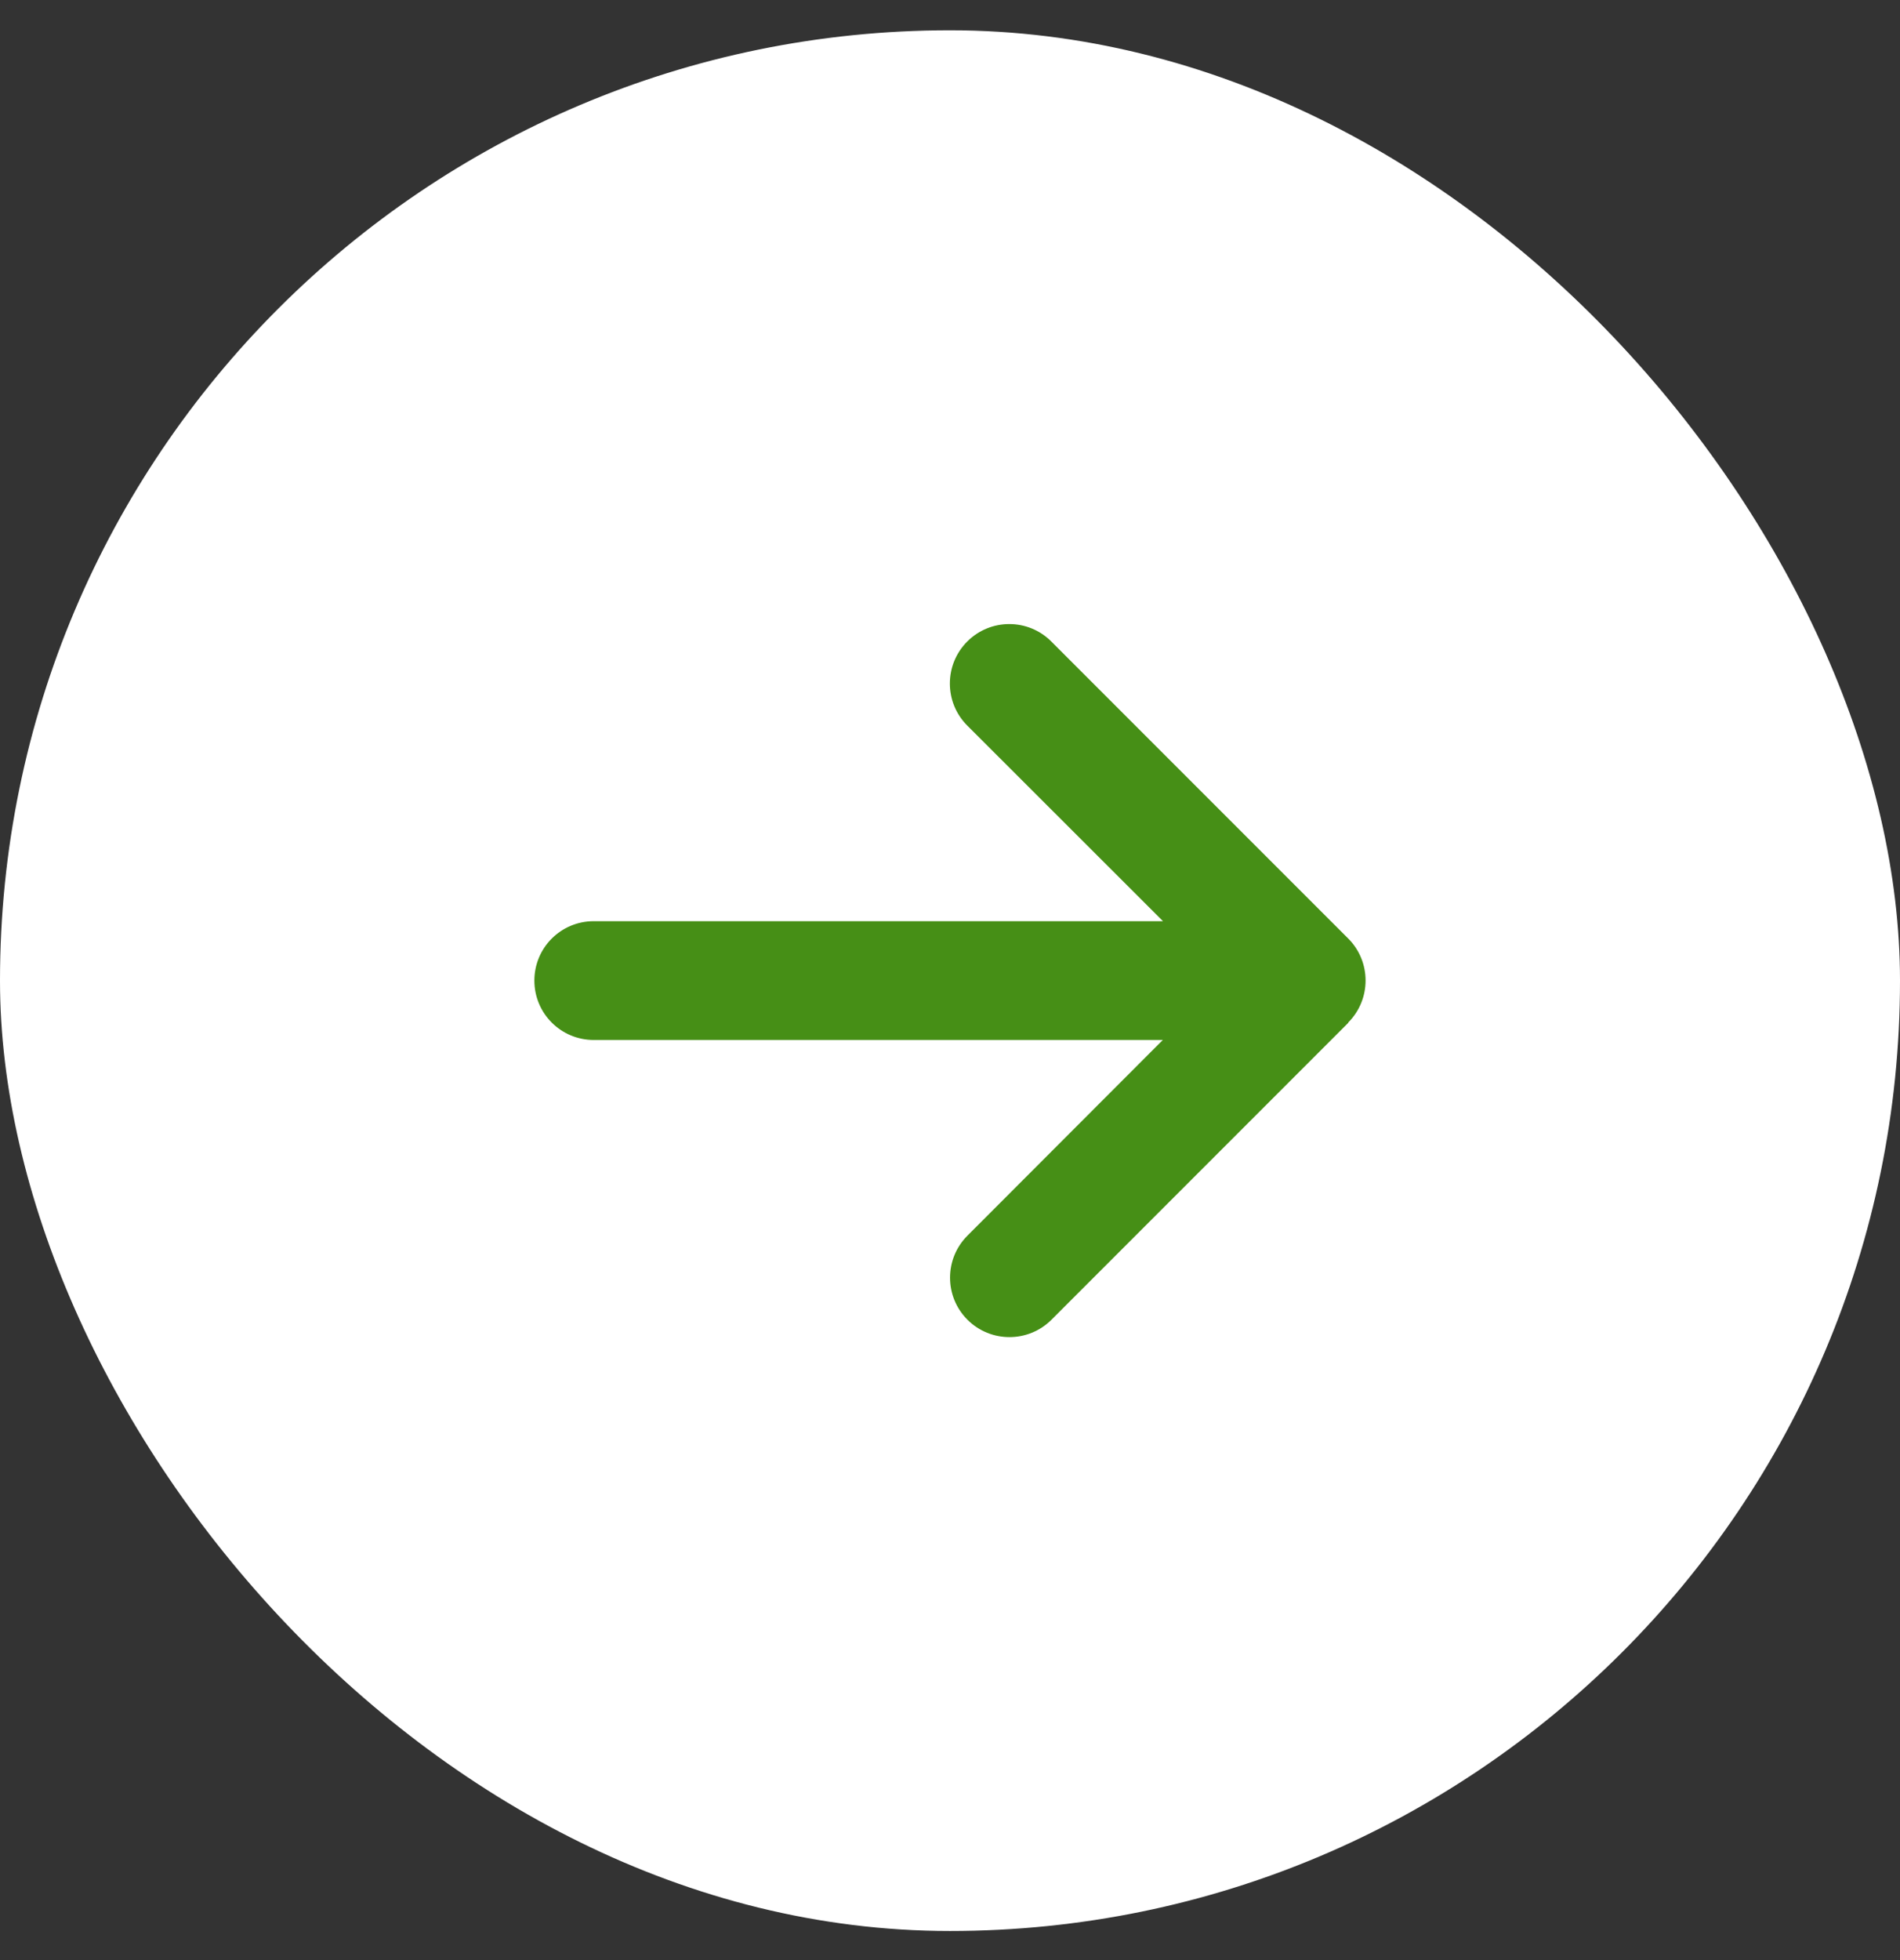
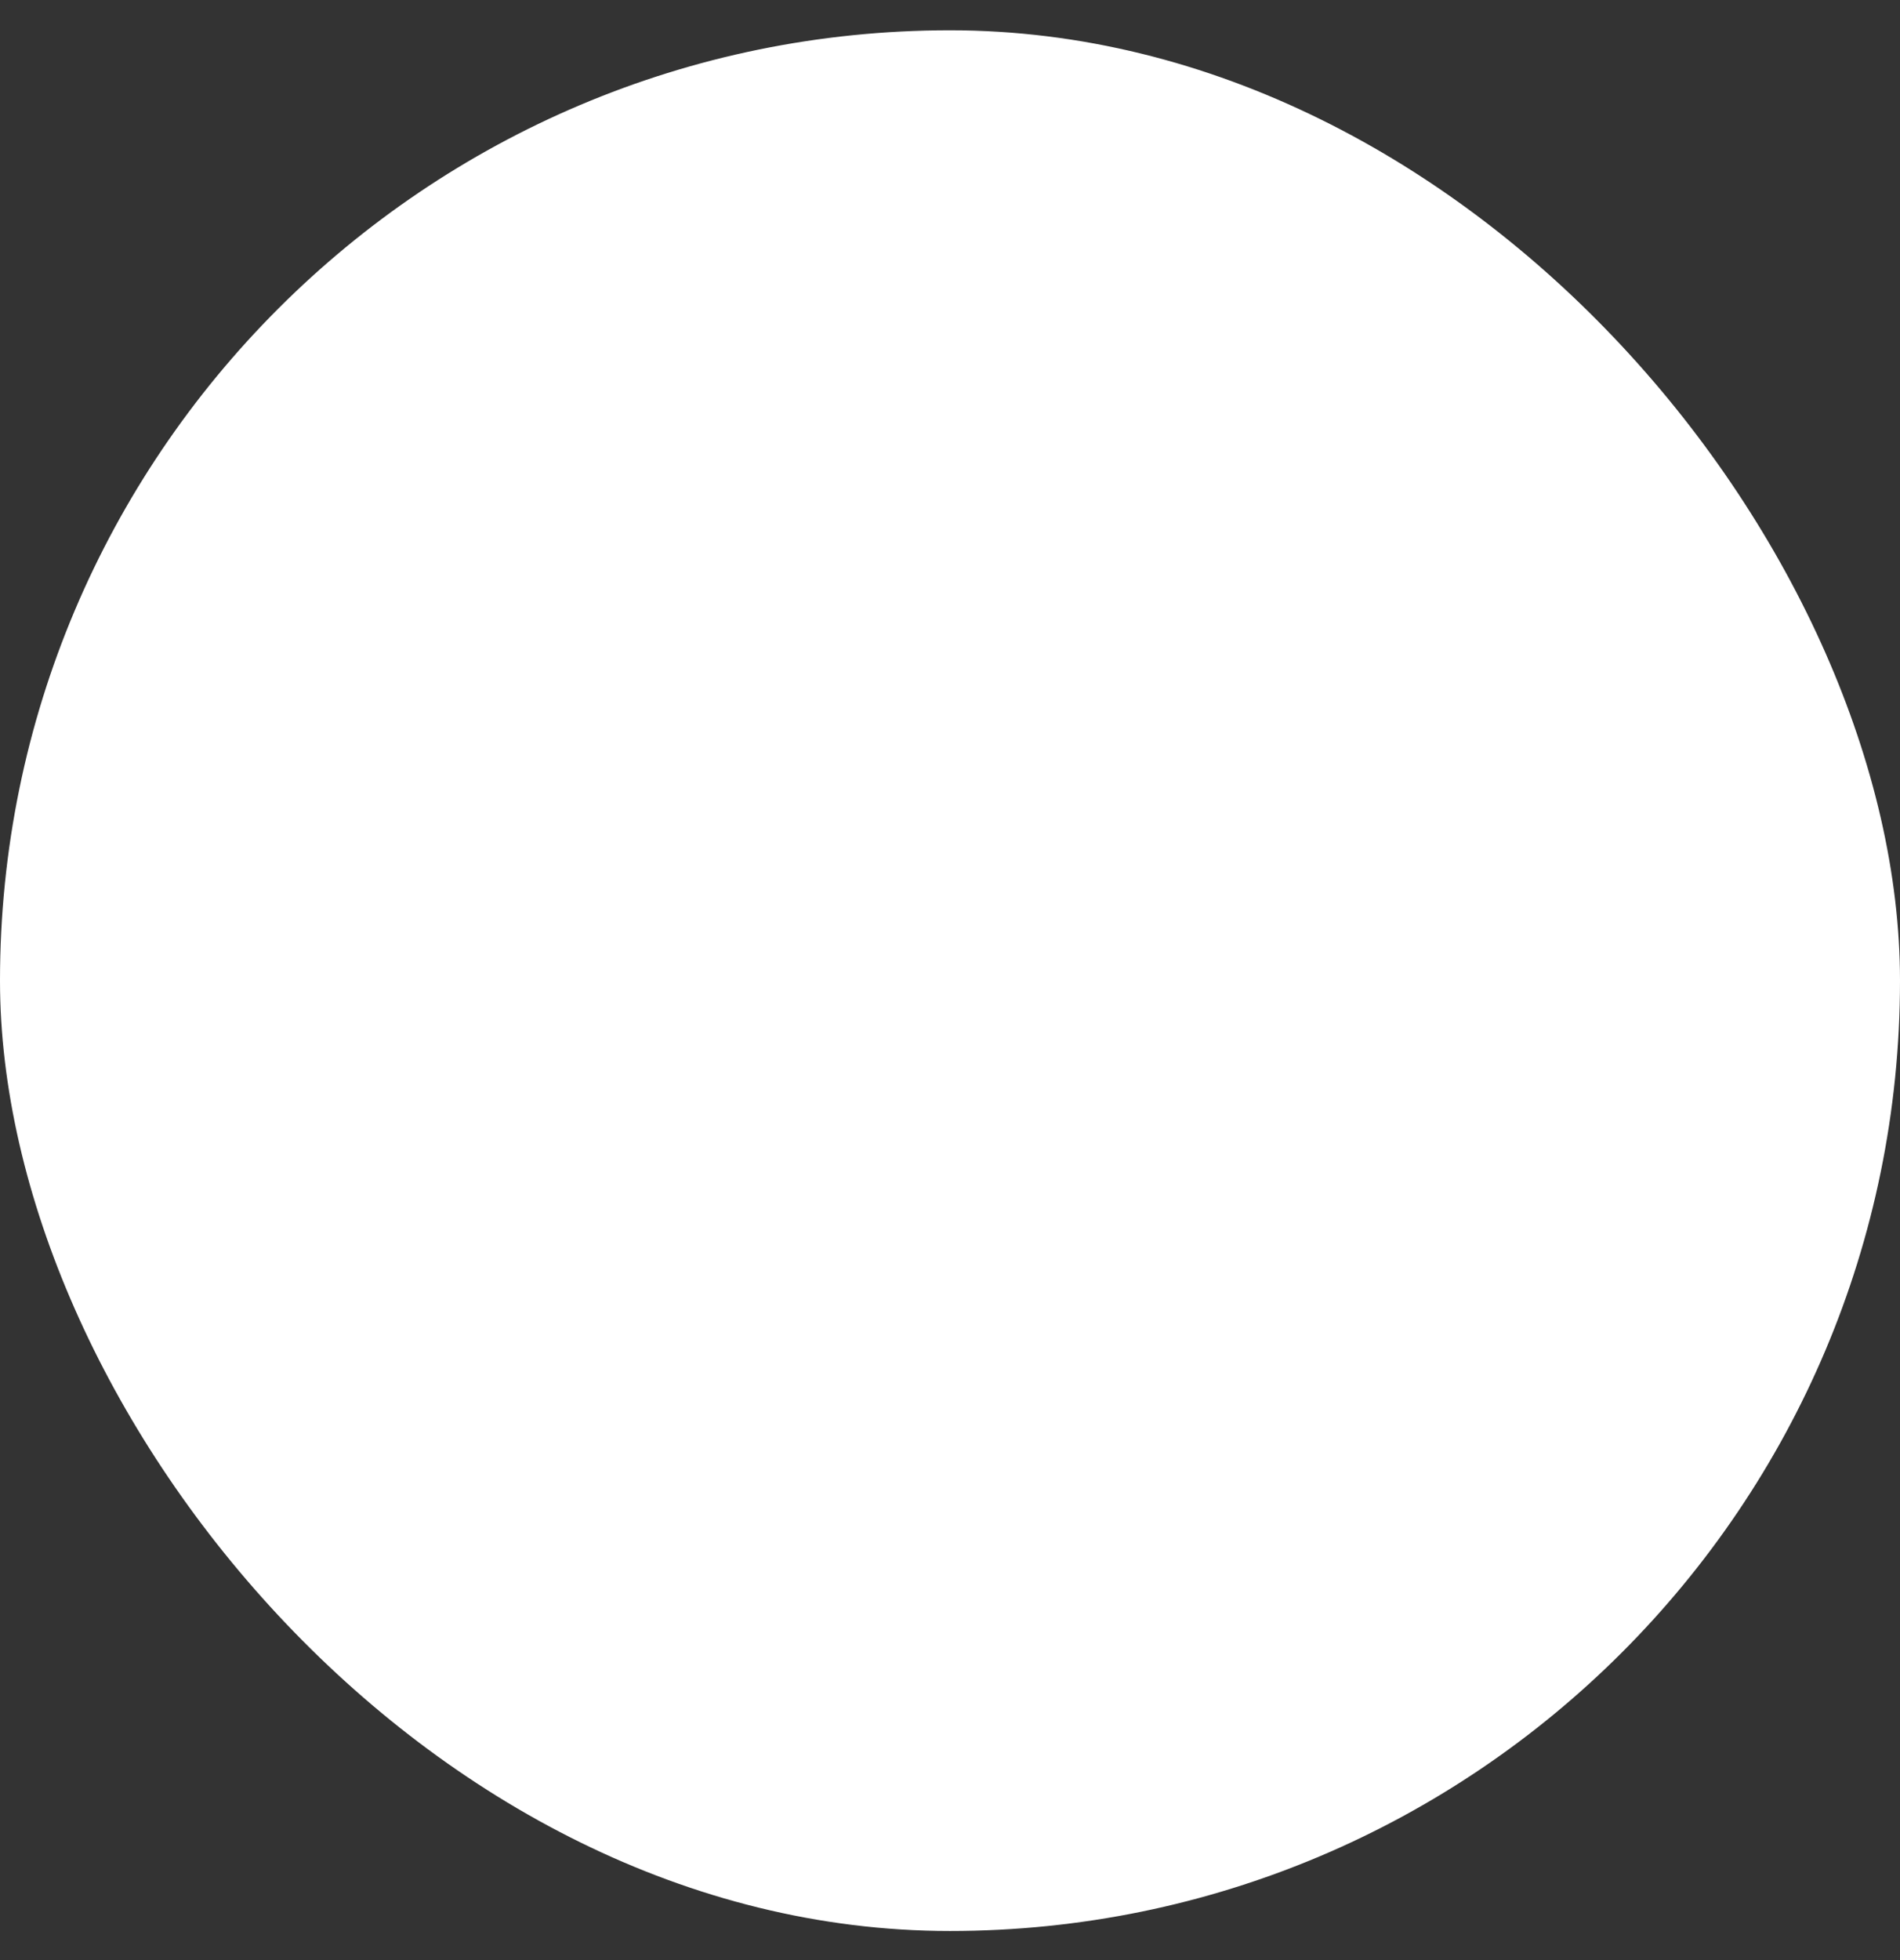
<svg xmlns="http://www.w3.org/2000/svg" width="32" height="33" viewBox="0 0 32 33" fill="none">
  <rect x="0" y="0" width="32" height="33" fill="#333333" stroke="none" />
  <rect y="0.51" width="32" height="32" rx="16" fill="white" />
-   <path d="M22.706 17.216C23.097 16.825 23.097 16.191 22.706 15.8L17.706 10.8C17.316 10.409 16.681 10.409 16.291 10.8C15.9 11.191 15.9 11.825 16.291 12.216L19.587 15.509L10 15.509C9.447 15.509 9 15.956 9 16.509C9 17.062 9.447 17.509 10 17.509L19.584 17.509L16.294 20.803C15.903 21.194 15.903 21.828 16.294 22.219C16.684 22.609 17.319 22.609 17.709 22.219L22.709 17.219L22.706 17.216Z" fill="#468F16" />
</svg>